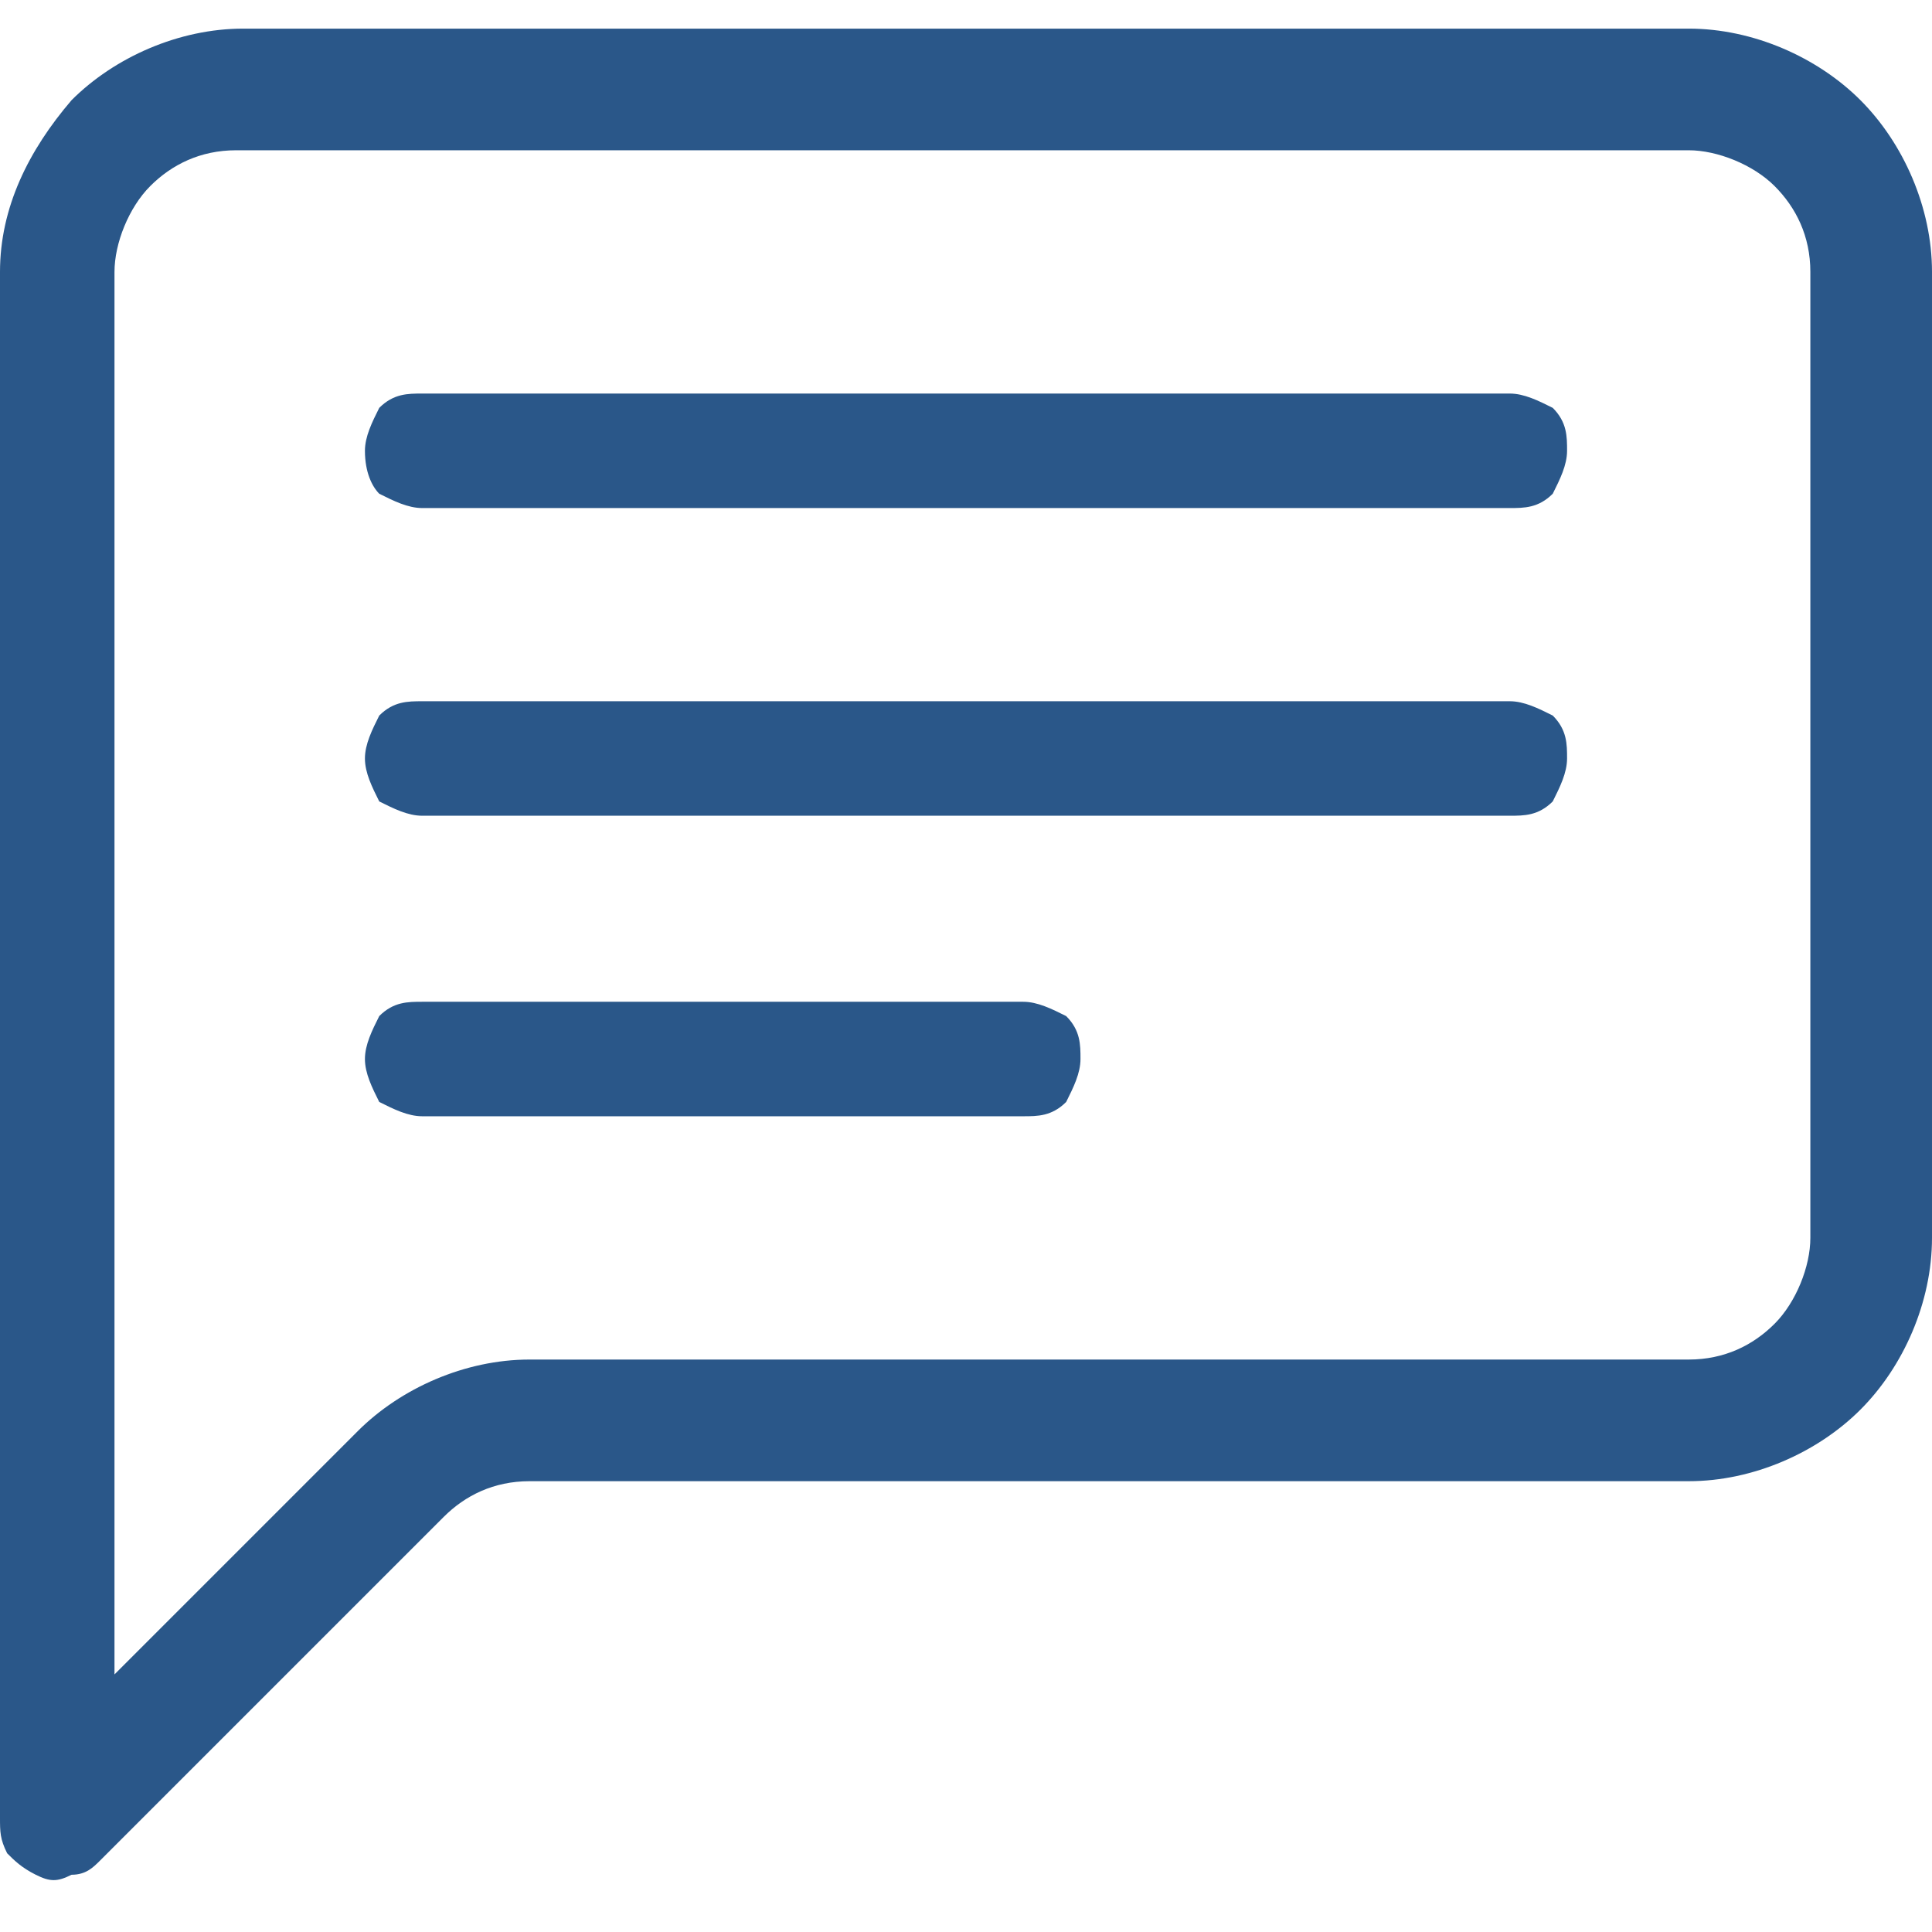
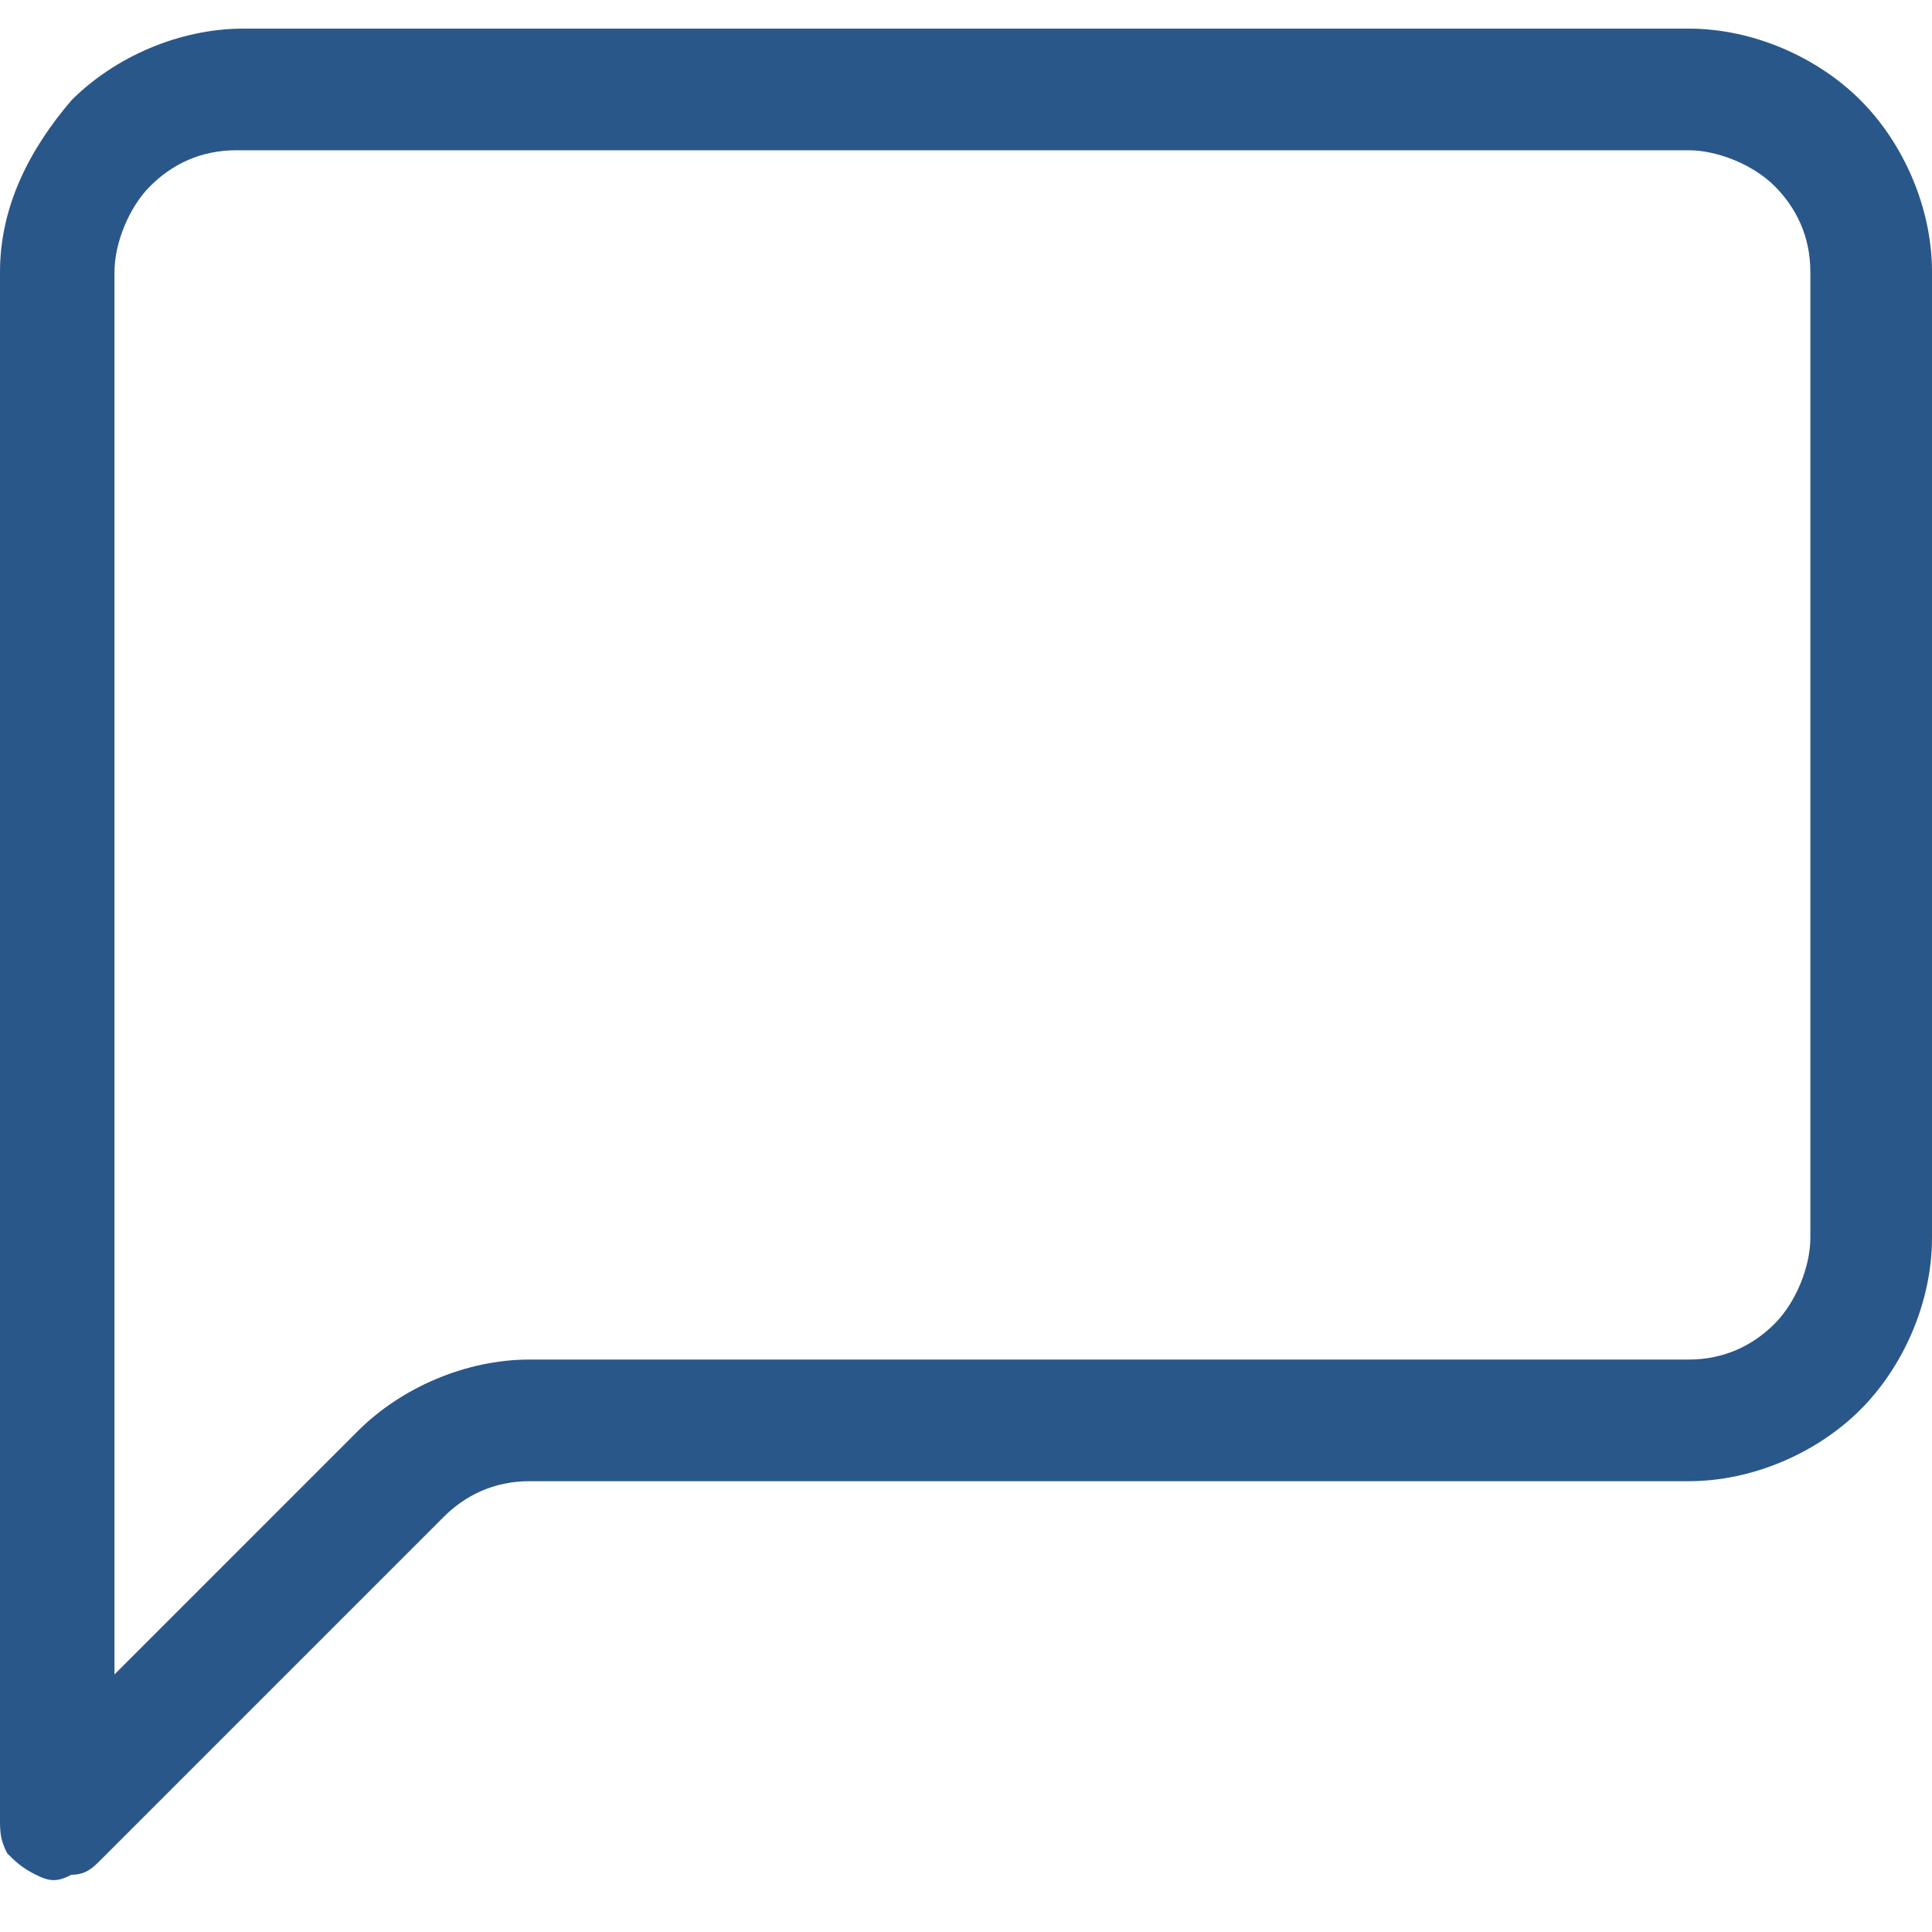
<svg xmlns="http://www.w3.org/2000/svg" version="1.1" id="Layer_1" x="0px" y="0px" viewBox="0 0 27 27" style="enable-background:new 0 0 27 27;" xml:space="preserve">
  <style type="text/css"> .st0{fill:#2A5789;} </style>
  <g>
-     <path class="st0" d="M23.6,2.1c0.4,0,0.9,0.2,1.2,0.5c0.3,0.3,0.5,0.7,0.5,1.2v13.5c0,0.4-0.2,0.9-0.5,1.2 c-0.3,0.3-0.7,0.5-1.2,0.5H7.4c-0.9,0-1.8,0.4-2.4,1l-3.4,3.4V3.8c0-0.4,0.2-0.9,0.5-1.2c0.3-0.3,0.7-0.5,1.2-0.5H23.6z M3.4,0.4 c-0.9,0-1.8,0.4-2.4,1C0.4,2.1,0,2.9,0,3.8v21.6c0,0.2,0,0.3,0.1,0.5c0.1,0.1,0.2,0.2,0.4,0.3c0.2,0.1,0.3,0.1,0.5,0 c0.2,0,0.3-0.1,0.4-0.2l4.8-4.8c0.3-0.3,0.7-0.5,1.2-0.5h16.2c0.9,0,1.8-0.4,2.4-1c0.6-0.6,1-1.5,1-2.4V3.8c0-0.9-0.4-1.8-1-2.4 c-0.6-0.6-1.5-1-2.4-1H3.4z" />
-     <path class="st0" d="M5.1,6.3c0-0.2,0.1-0.4,0.2-0.6c0.2-0.2,0.4-0.2,0.6-0.2h15.2c0.2,0,0.4,0.1,0.6,0.2c0.2,0.2,0.2,0.4,0.2,0.6 c0,0.2-0.1,0.4-0.2,0.6c-0.2,0.2-0.4,0.2-0.6,0.2H5.9c-0.2,0-0.4-0.1-0.6-0.2C5.2,6.8,5.1,6.6,5.1,6.3z M5.1,10.6 c0-0.2,0.1-0.4,0.2-0.6c0.2-0.2,0.4-0.2,0.6-0.2h15.2c0.2,0,0.4,0.1,0.6,0.2c0.2,0.2,0.2,0.4,0.2,0.6c0,0.2-0.1,0.4-0.2,0.6 c-0.2,0.2-0.4,0.2-0.6,0.2H5.9c-0.2,0-0.4-0.1-0.6-0.2C5.2,11,5.1,10.8,5.1,10.6z M5.1,14.8c0-0.2,0.1-0.4,0.2-0.6 c0.2-0.2,0.4-0.2,0.6-0.2h8.4c0.2,0,0.4,0.1,0.6,0.2c0.2,0.2,0.2,0.4,0.2,0.6c0,0.2-0.1,0.4-0.2,0.6c-0.2,0.2-0.4,0.2-0.6,0.2H5.9 c-0.2,0-0.4-0.1-0.6-0.2C5.2,15.2,5.1,15,5.1,14.8z" />
+     <path class="st0" d="M23.6,2.1c0.4,0,0.9,0.2,1.2,0.5c0.3,0.3,0.5,0.7,0.5,1.2v13.5c0,0.4-0.2,0.9-0.5,1.2 c-0.3,0.3-0.7,0.5-1.2,0.5H7.4c-0.9,0-1.8,0.4-2.4,1l-3.4,3.4V3.8c0-0.4,0.2-0.9,0.5-1.2c0.3-0.3,0.7-0.5,1.2-0.5z M3.4,0.4 c-0.9,0-1.8,0.4-2.4,1C0.4,2.1,0,2.9,0,3.8v21.6c0,0.2,0,0.3,0.1,0.5c0.1,0.1,0.2,0.2,0.4,0.3c0.2,0.1,0.3,0.1,0.5,0 c0.2,0,0.3-0.1,0.4-0.2l4.8-4.8c0.3-0.3,0.7-0.5,1.2-0.5h16.2c0.9,0,1.8-0.4,2.4-1c0.6-0.6,1-1.5,1-2.4V3.8c0-0.9-0.4-1.8-1-2.4 c-0.6-0.6-1.5-1-2.4-1H3.4z" />
  </g>
</svg>